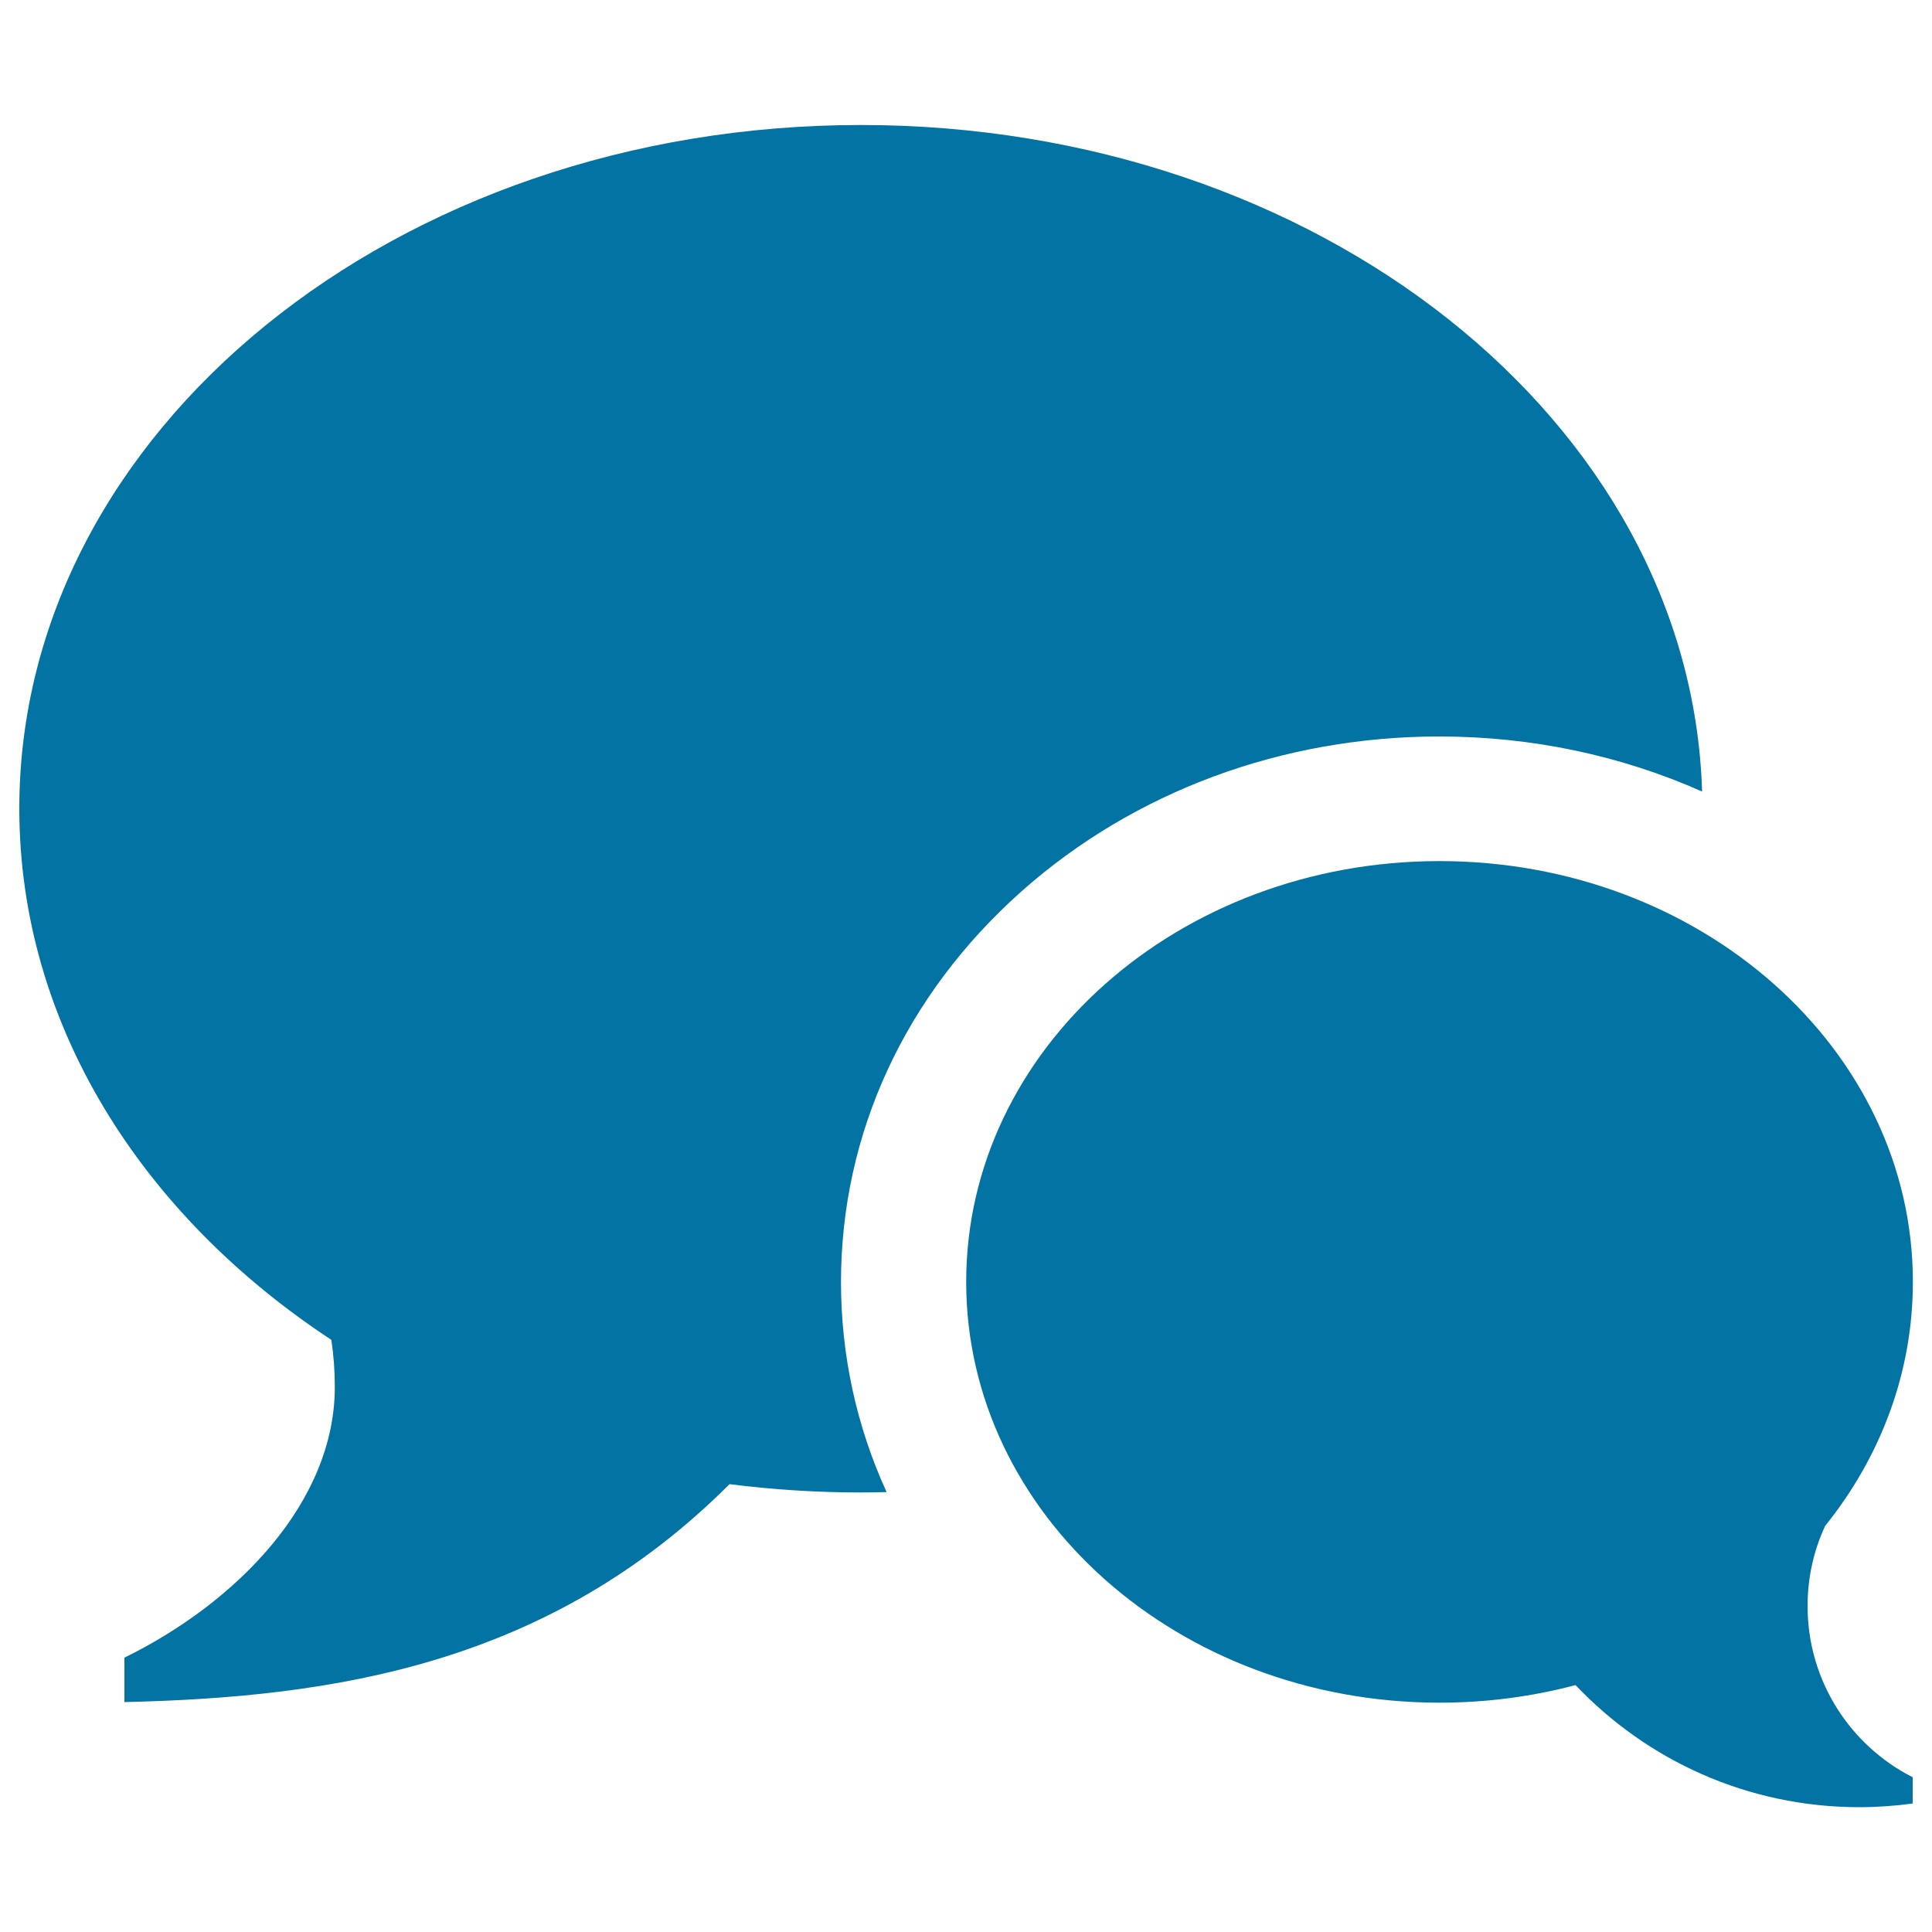
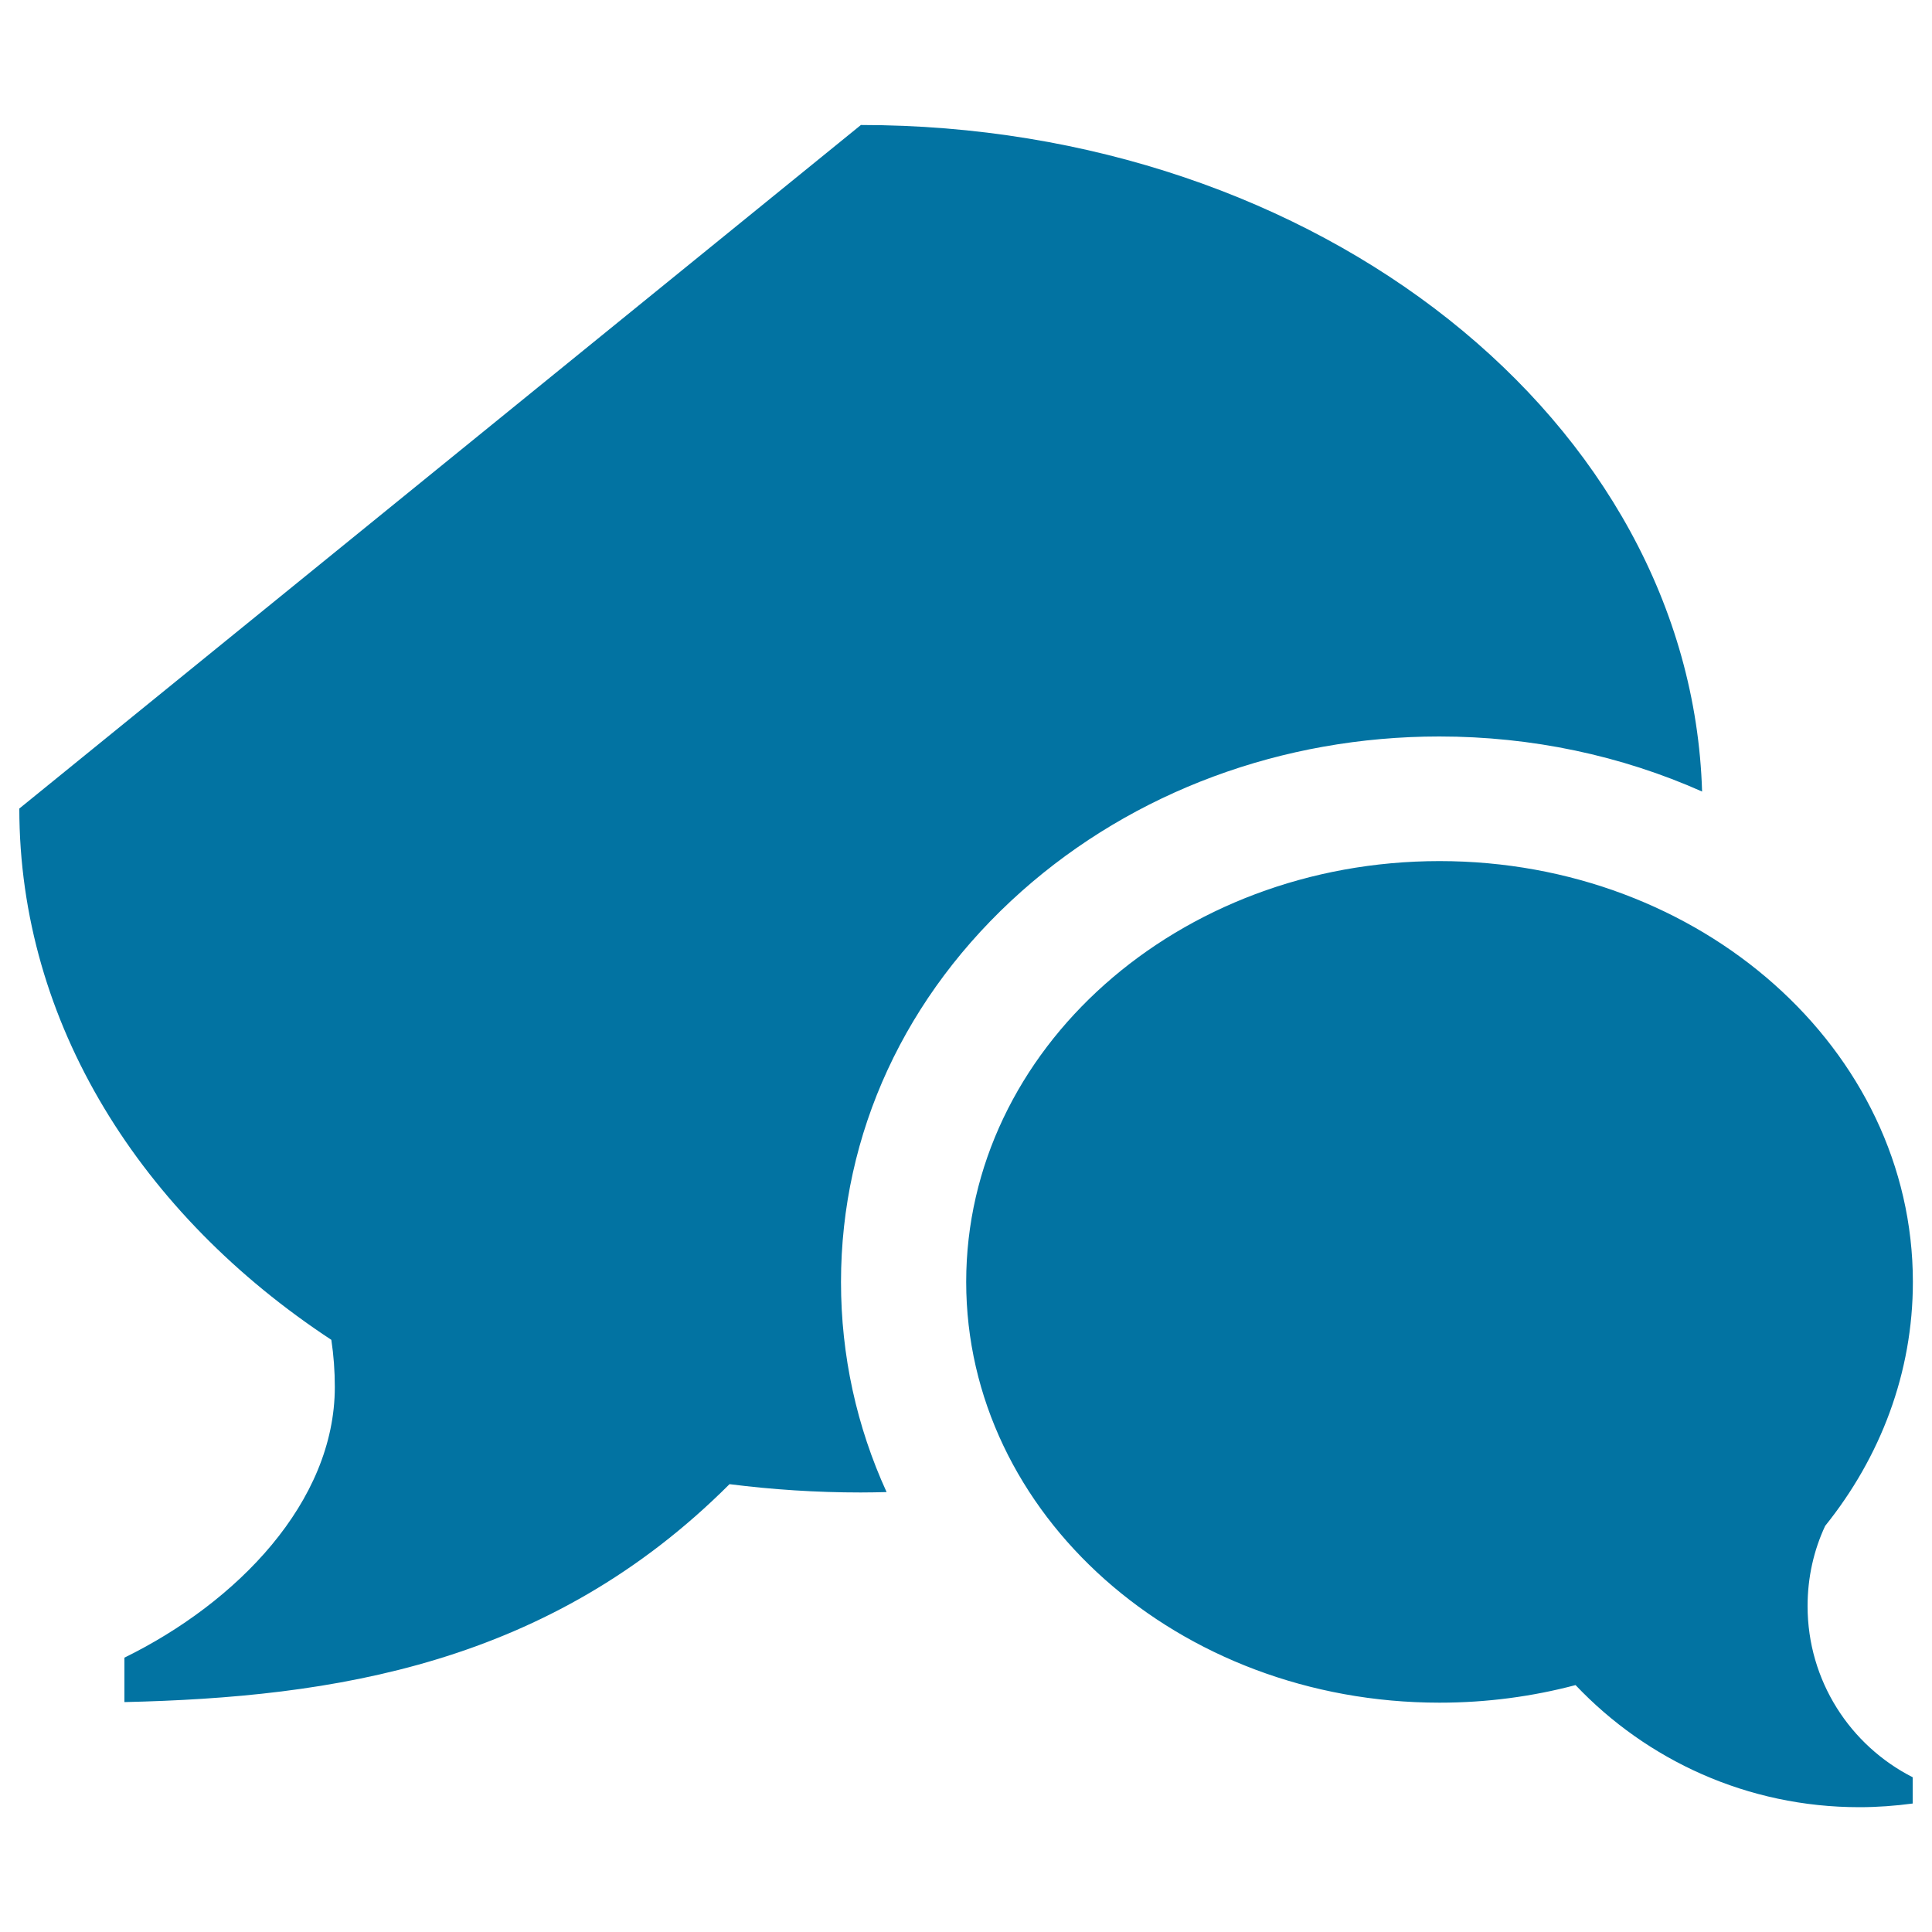
<svg xmlns="http://www.w3.org/2000/svg" viewBox="0 0 1000 1000" style="fill:#0273a2">
  <title>Speech Bubbles SVG icon</title>
  <g>
-     <path d="M935.6,831.3c0,38.7,22.1,72.2,54.4,88.6v13.6c-9,1.2-18.3,1.9-27.6,1.9c-57.9,0-110-24.3-146.9-63.2c-22.3,5.9-45.9,9.1-70.4,9.1c-135.3,0-245-97.5-245-217.8c0-120.3,109.7-217.8,245-217.8c135.3,0,245,97.5,245,217.8c0,47.1-16.8,90.7-45.4,126.3C938.8,802.4,935.6,816.5,935.6,831.3z M445.6,64.7c236.9,0,429.6,153.6,435.4,345c-41.8-18.6-88.1-28.5-136-28.5c-81.3,0-158.1,28.5-216.2,80.1c-60.3,53.6-93.5,125.4-93.5,202.3c0,38,8.1,74.8,23.6,108.7c-4.4,0.1-8.9,0.2-13.4,0.2c-23.1,0-45.8-1.5-67.9-4.3c-93.6,93.6-205.2,110.3-313.2,112.8V858c58.3-28.6,108.9-80.6,108.9-140.1c0-8.3-0.6-16.4-1.8-24.4C73,628.7,10,529.6,10,418.5C10,223.1,205,64.7,445.6,64.7z" />
+     <path d="M935.6,831.3c0,38.7,22.1,72.2,54.4,88.6v13.6c-9,1.2-18.3,1.9-27.6,1.9c-57.9,0-110-24.3-146.9-63.2c-22.3,5.9-45.9,9.1-70.4,9.1c-135.3,0-245-97.5-245-217.8c0-120.3,109.7-217.8,245-217.8c135.3,0,245,97.5,245,217.8c0,47.1-16.8,90.7-45.4,126.3C938.8,802.4,935.6,816.5,935.6,831.3z M445.6,64.7c236.9,0,429.6,153.6,435.4,345c-41.8-18.6-88.1-28.5-136-28.5c-81.3,0-158.1,28.5-216.2,80.1c-60.3,53.6-93.5,125.4-93.5,202.3c0,38,8.1,74.8,23.6,108.7c-4.4,0.1-8.9,0.2-13.4,0.2c-23.1,0-45.8-1.5-67.9-4.3c-93.6,93.6-205.2,110.3-313.2,112.8V858c58.3-28.6,108.9-80.6,108.9-140.1c0-8.3-0.6-16.4-1.8-24.4C73,628.7,10,529.6,10,418.5z" />
  </g>
</svg>